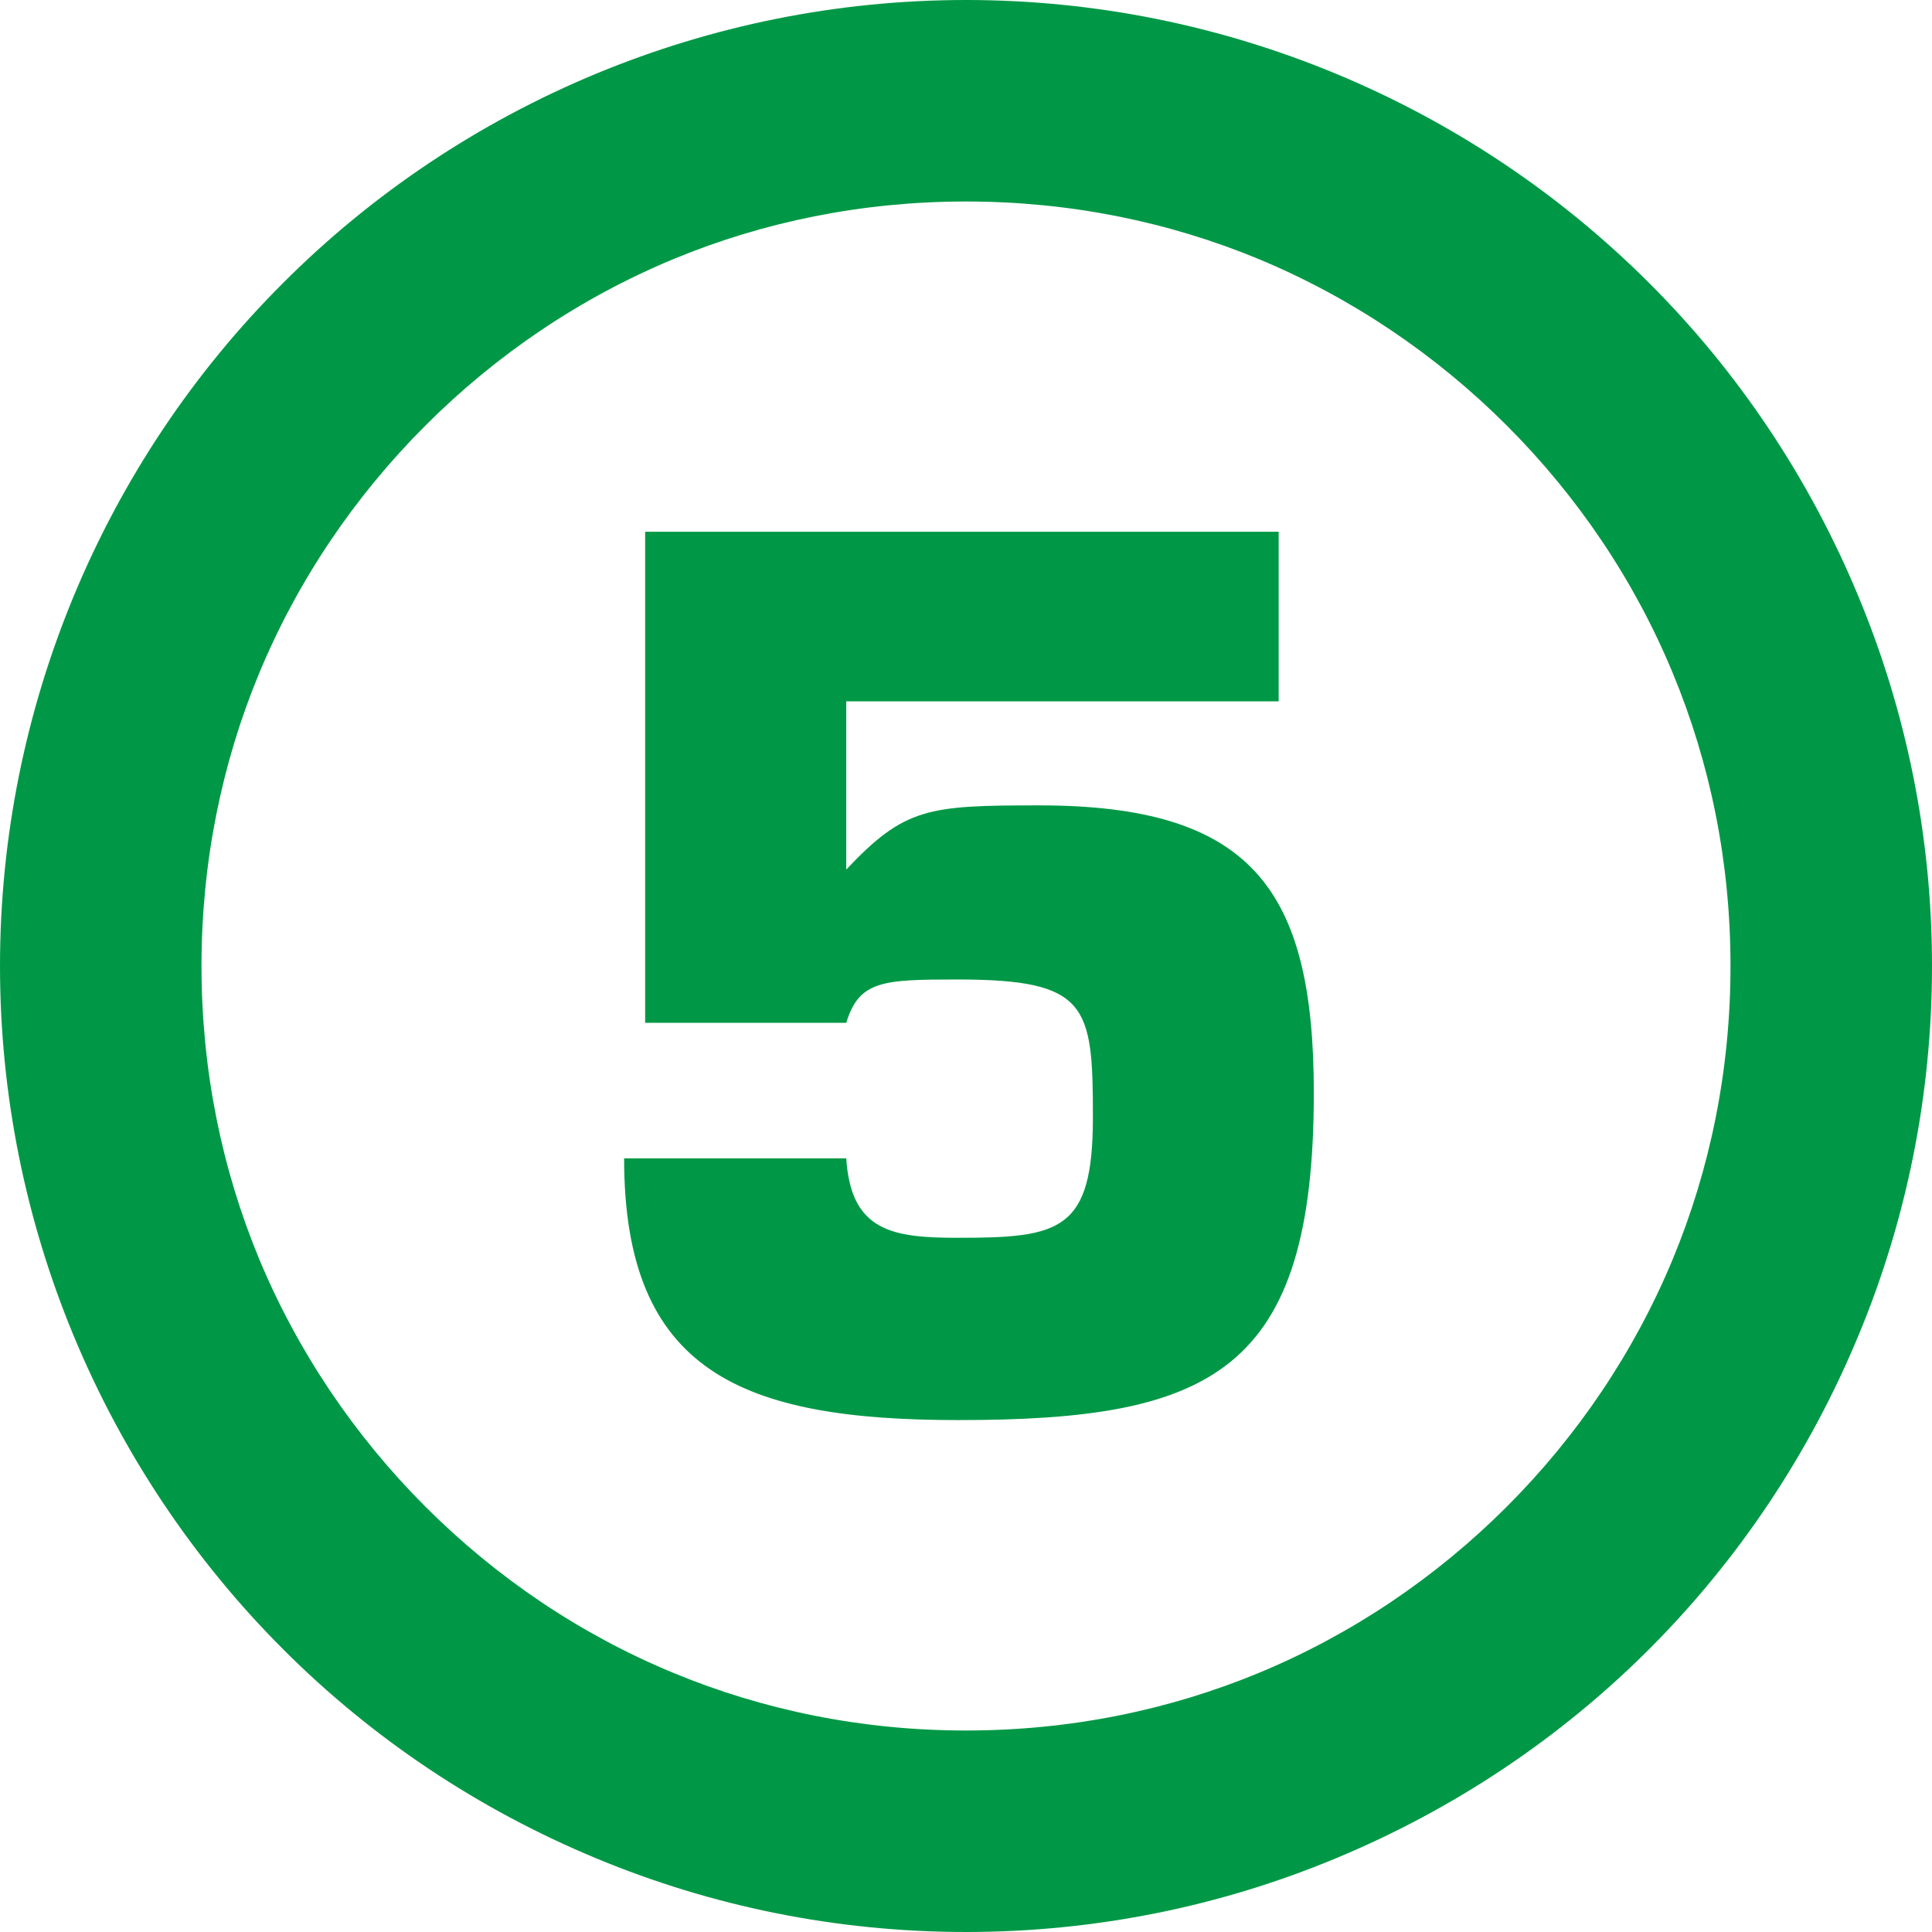
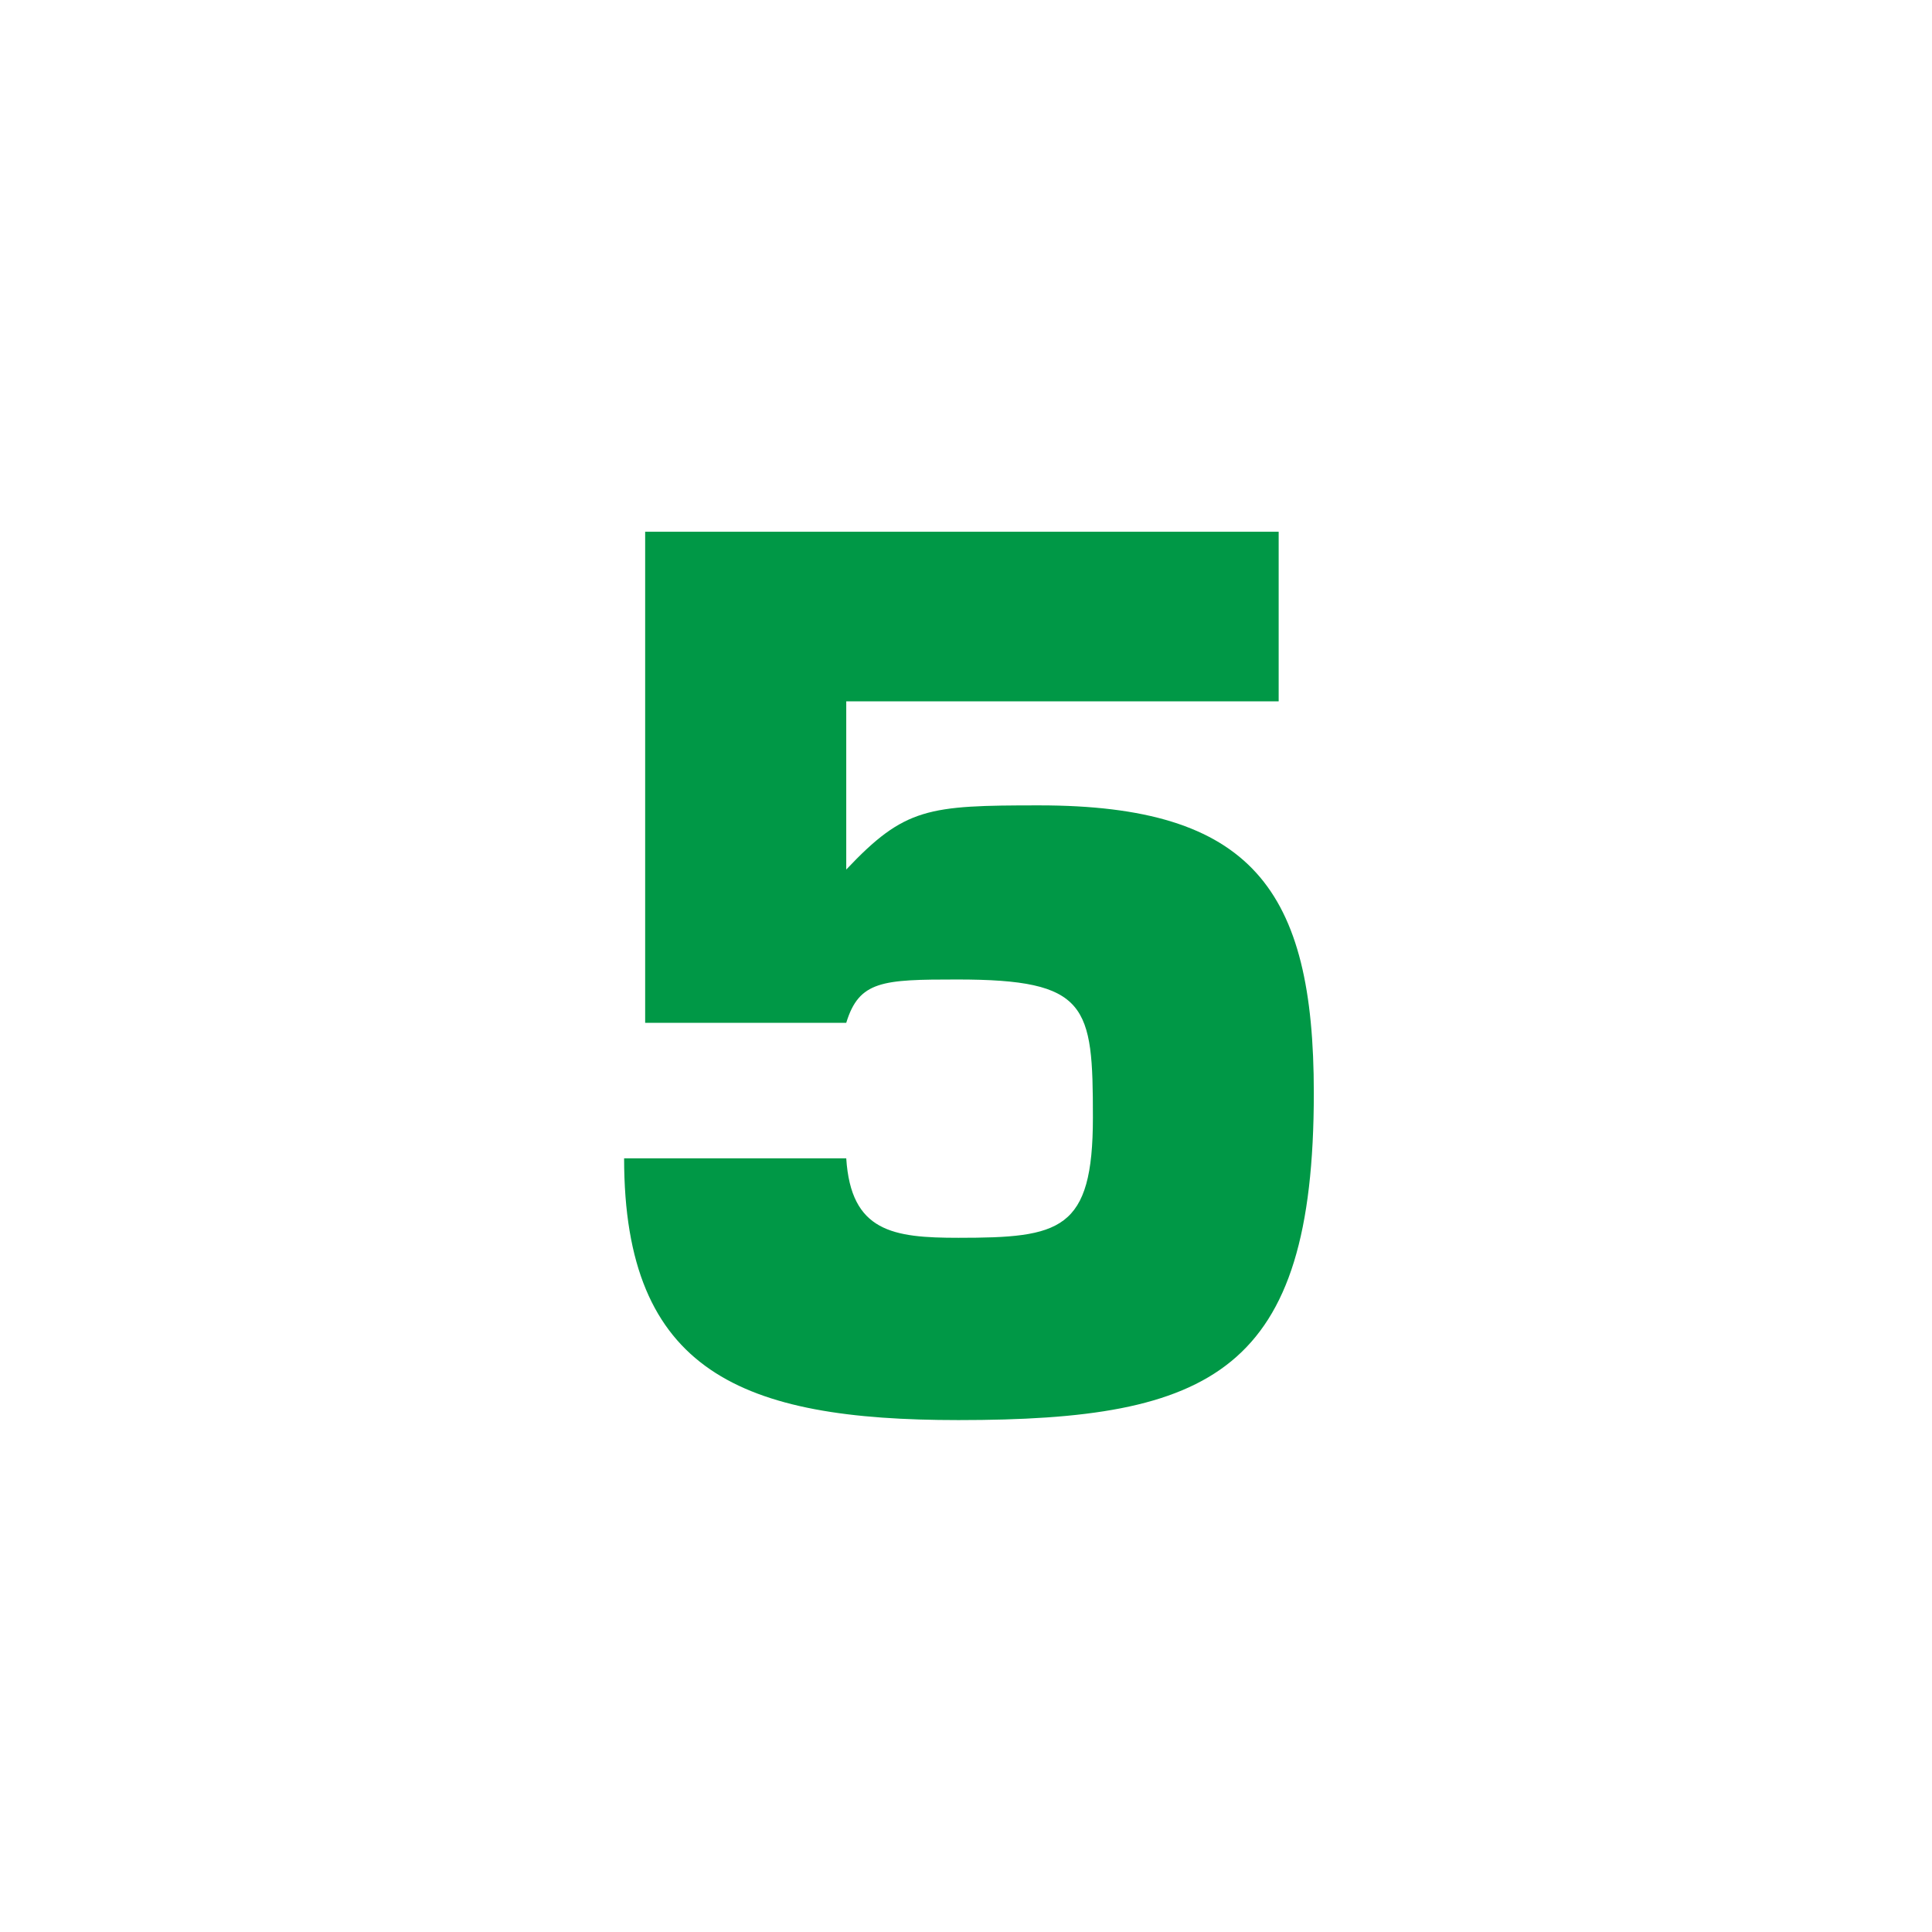
<svg xmlns="http://www.w3.org/2000/svg" xml:space="preserve" width="850px" height="850px" version="1.1" style="shape-rendering:geometricPrecision; text-rendering:geometricPrecision; image-rendering:optimizeQuality; fill-rule:evenodd; clip-rule:evenodd" viewBox="0 0 9454 9454">
  <defs>
    <style type="text/css">
   
    .fil0 {fill:#009846;fill-rule:nonzero}
   
  </style>
  </defs>
  <g id="Layer_x0020_1">
-     <path class="fil0" d="M7373 2082c-347,-347 -759,-625 -1213,-814 -439,-182 -923,-282 -1433,-282 -510,0 -993,100 -1432,282 -455,189 -866,467 -1213,814 -347,347 -625,758 -814,1213 -182,439 -282,922 -282,1432 0,510 100,994 282,1433 189,454 467,866 814,1213 347,347 758,625 1213,813 439,182 922,282 1432,282 510,0 994,-100 1433,-282 454,-188 866,-466 1213,-813 347,-347 625,-759 813,-1213 182,-439 282,-923 282,-1433 0,-510 -100,-993 -282,-1432 -188,-455 -466,-866 -813,-1213zm-840 -1723c582,241 1103,592 1537,1026 434,433 784,954 1025,1536 232,559 359,1169 359,1806 0,637 -127,1248 -359,1806 -241,582 -591,1103 -1025,1537 -434,434 -955,784 -1537,1025 -558,232 -1169,359 -1806,359 -637,0 -1247,-127 -1806,-359 -582,-241 -1103,-591 -1536,-1025 -434,-434 -785,-955 -1026,-1537 -231,-558 -359,-1169 -359,-1806 0,-637 128,-1247 359,-1806 241,-582 592,-1103 1026,-1536 433,-434 954,-785 1536,-1026 559,-231 1169,-359 1806,-359 637,0 1248,128 1806,359z" />
    <path class="fil0" d="M3157 2602l0 2403 984 0c63,-206 177,-212 543,-212 641,0 664,126 664,675 0,555 -160,589 -658,589 -320,0 -526,-29 -549,-389l-1087 0c0,1047 578,1281 1636,1281 1241,0 1739,-234 1739,-1601 0,-995 -303,-1407 -1344,-1407 -544,0 -658,11 -944,314l0 -823 2116 0 0 -830 -3100 0z" />
  </g>
</svg>